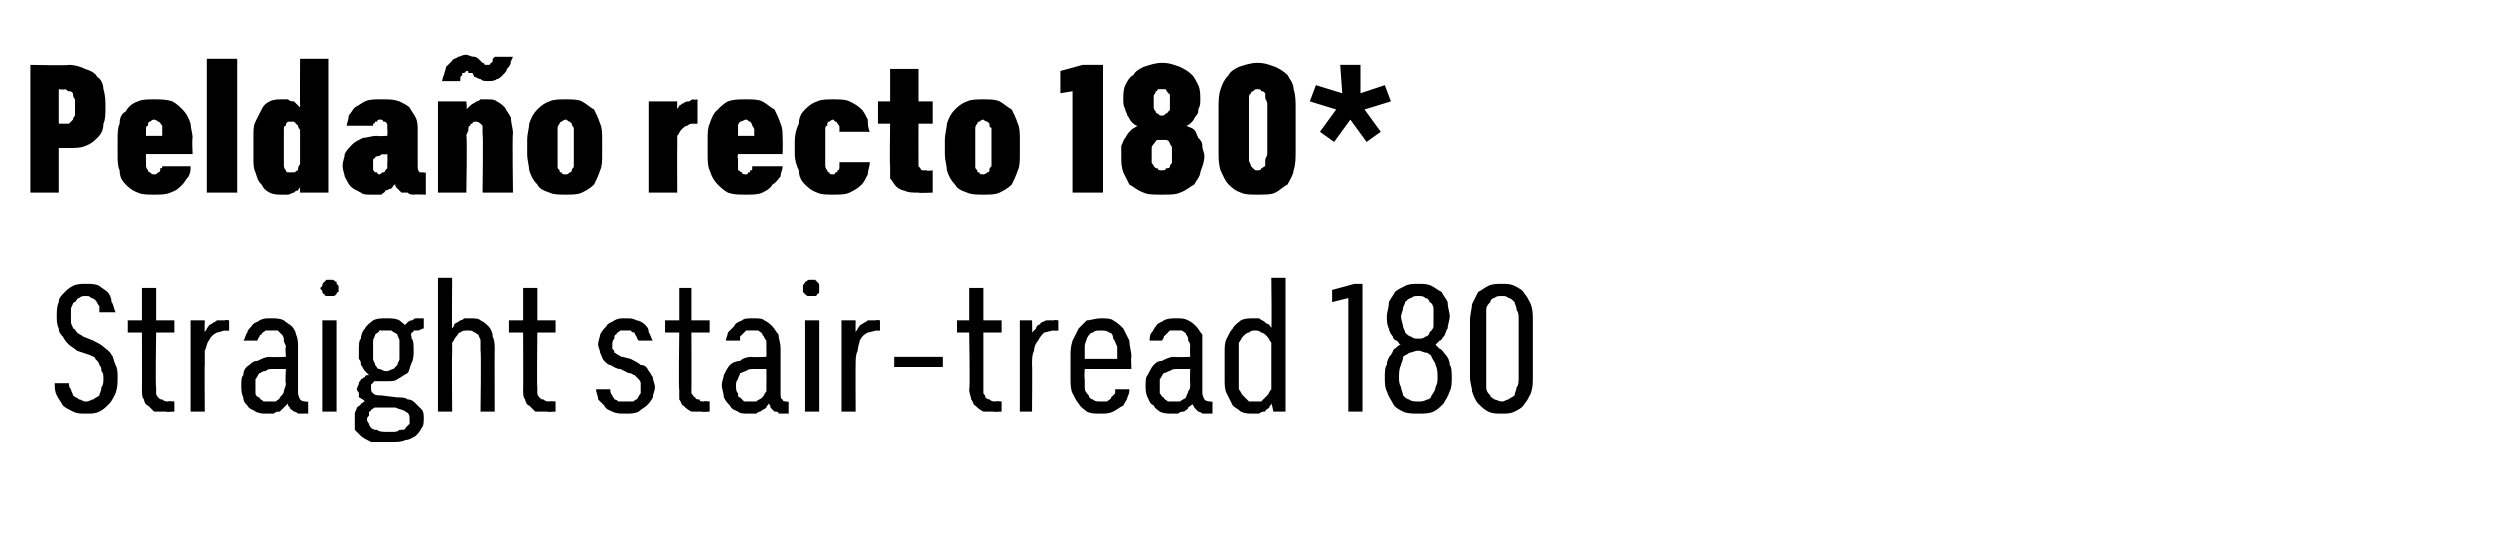
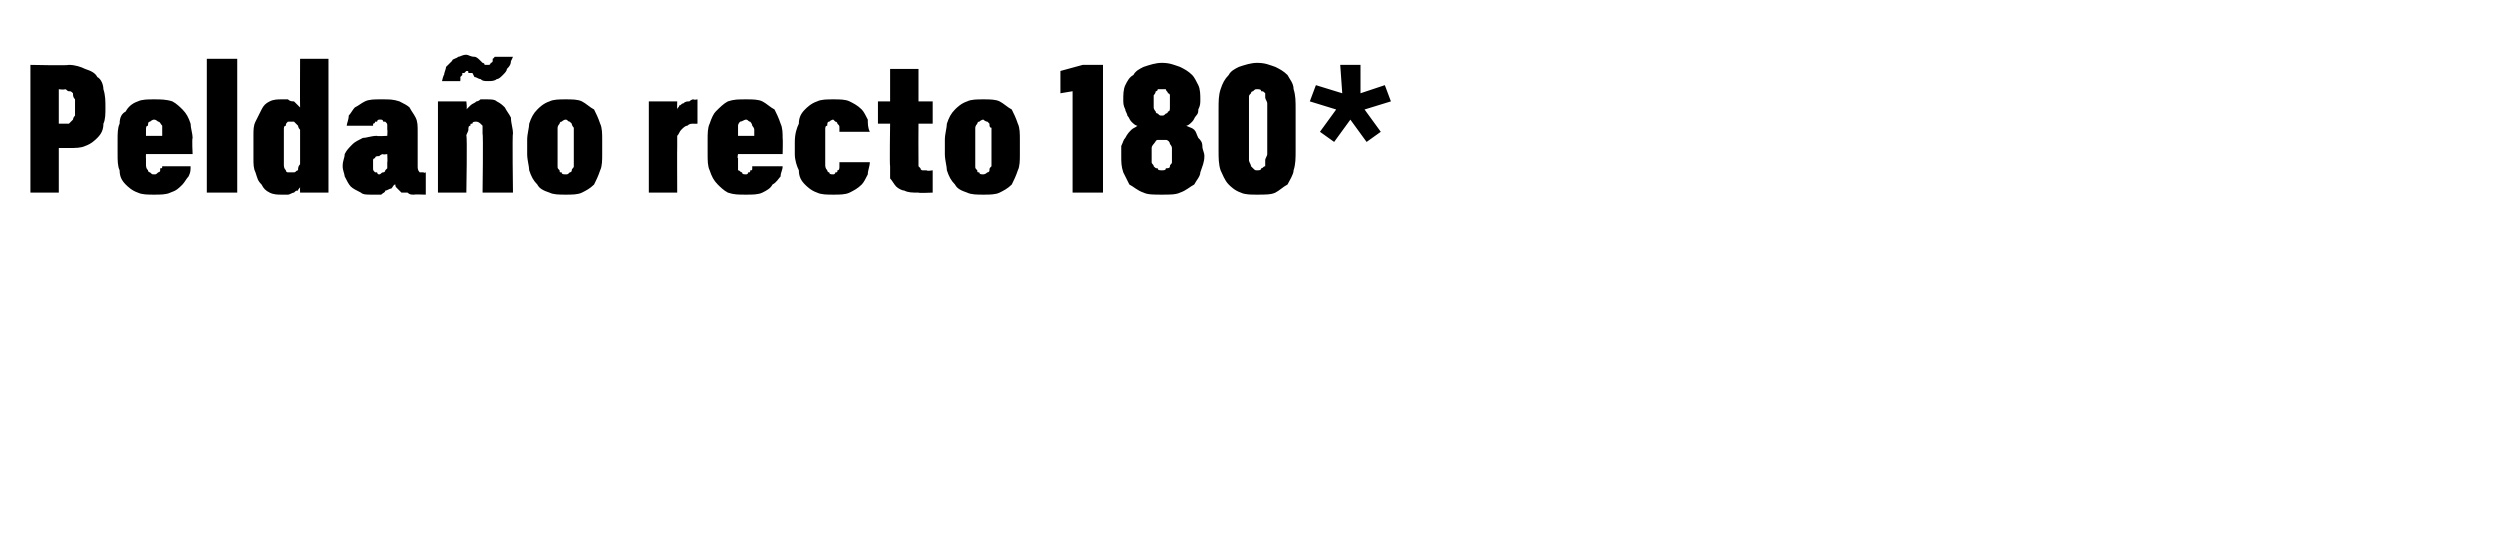
<svg xmlns="http://www.w3.org/2000/svg" version="1.1" width="123.3px" height="26.5px" viewBox="0 -2 123.3 26.5" style="top:-2px">
  <desc>Pelda o recto 180* Straight stair tread 180</desc>
  <defs />
  <g id="Polygon378039">
-     <path d="M 4.2 18.4 C 4.2 18.4 4.3 18.4 4.3 18.4 C 4.5 18.4 4.7 18.4 4.9 18.3 C 5.1 18.2 5.2 18.1 5.4 17.9 C 5.5 17.8 5.6 17.6 5.7 17.4 C 5.8 17.1 5.8 16.9 5.8 16.6 C 5.8 16.4 5.8 16.2 5.7 16 C 5.6 15.8 5.6 15.6 5.5 15.5 C 5.4 15.3 5.2 15.2 5.1 15.1 C 5 15 4.8 14.9 4.6 14.8 C 4.6 14.8 4.1 14.6 4.1 14.6 C 4 14.5 3.9 14.5 3.8 14.4 C 3.7 14.3 3.7 14.2 3.6 14.2 C 3.6 14.1 3.5 14 3.5 13.9 C 3.5 13.8 3.5 13.7 3.5 13.6 C 3.5 13.4 3.5 13.3 3.5 13.2 C 3.6 13 3.6 12.9 3.7 12.9 C 3.8 12.8 3.8 12.7 3.9 12.7 C 4 12.6 4.1 12.6 4.2 12.6 C 4.2 12.6 4.2 12.6 4.2 12.6 C 4.4 12.6 4.4 12.6 4.5 12.7 C 4.6 12.7 4.7 12.8 4.7 12.8 C 4.8 12.9 4.8 13 4.9 13.1 C 4.9 13.2 4.9 13.3 4.9 13.4 C 4.9 13.4 5.7 13.4 5.7 13.4 C 5.6 13.2 5.6 13 5.5 12.9 C 5.5 12.7 5.4 12.5 5.3 12.4 C 5.2 12.3 5 12.2 4.9 12.1 C 4.7 12 4.5 12 4.3 12 C 4.3 12 4.2 12 4.2 12 C 4 12 3.8 12 3.6 12.1 C 3.4 12.2 3.3 12.3 3.2 12.4 C 3 12.6 2.9 12.7 2.9 12.9 C 2.8 13.1 2.8 13.4 2.8 13.6 C 2.8 13.8 2.8 14 2.9 14.2 C 2.9 14.4 3 14.5 3.1 14.6 C 3.2 14.8 3.3 14.9 3.4 15 C 3.5 15.1 3.7 15.2 3.8 15.3 C 3.8 15.3 4.4 15.5 4.4 15.5 C 4.6 15.6 4.7 15.6 4.7 15.7 C 4.8 15.8 4.9 15.9 4.9 16 C 5 16.1 5 16.2 5 16.3 C 5.1 16.4 5.1 16.5 5.1 16.7 C 5.1 16.8 5.1 17 5 17.1 C 5 17.3 4.9 17.4 4.9 17.5 C 4.8 17.6 4.7 17.6 4.6 17.7 C 4.5 17.7 4.4 17.8 4.3 17.8 C 4.3 17.8 4.2 17.8 4.2 17.8 C 4.1 17.8 4 17.7 3.9 17.7 C 3.8 17.6 3.7 17.6 3.6 17.5 C 3.6 17.4 3.5 17.3 3.5 17.2 C 3.4 17.1 3.4 17 3.4 16.9 C 3.4 16.9 2.7 16.9 2.7 16.9 C 2.7 17.1 2.7 17.3 2.8 17.5 C 2.9 17.7 3 17.8 3.1 18 C 3.2 18.1 3.4 18.2 3.6 18.3 C 3.8 18.4 4 18.4 4.2 18.4 Z M 8.2 18.3 C 8.15 18.33 8.6 18.3 8.6 18.3 L 8.6 17.8 C 8.6 17.8 8.28 17.77 8.3 17.8 C 8.2 17.8 8.1 17.8 8 17.7 C 7.9 17.7 7.9 17.7 7.8 17.6 C 7.8 17.6 7.7 17.5 7.7 17.4 C 7.7 17.4 7.7 17.3 7.7 17.1 C 7.66 17.14 7.7 14.4 7.7 14.4 L 8.6 14.4 L 8.6 13.8 L 7.7 13.8 L 7.7 12.2 L 7 12.2 L 7 13.8 L 6.3 13.8 L 6.3 14.4 L 7 14.4 C 7 14.4 7.01 17.23 7 17.2 C 7 17.4 7 17.6 7.1 17.7 C 7.1 17.8 7.2 18 7.3 18 C 7.4 18.1 7.5 18.2 7.6 18.3 C 7.8 18.3 8 18.3 8.2 18.3 Z M 9.4 18.3 L 10.1 18.3 C 10.1 18.3 10.08 15.95 10.1 16 C 10.1 15.7 10.1 15.5 10.1 15.3 C 10.2 15.1 10.2 14.9 10.3 14.8 C 10.4 14.6 10.5 14.5 10.7 14.4 C 10.8 14.4 11 14.3 11.1 14.3 C 11.14 14.33 11.3 14.3 11.3 14.3 L 11.3 13.8 C 11.3 13.8 11.11 13.76 11.1 13.8 C 11 13.8 10.8 13.8 10.7 13.8 C 10.6 13.9 10.5 13.9 10.4 14 C 10.3 14 10.3 14.1 10.2 14.2 C 10.2 14.3 10.1 14.3 10.1 14.4 C 10.08 14.4 10.1 13.8 10.1 13.8 L 9.4 13.8 L 9.4 18.3 Z M 15.2 18.4 L 15.2 17.8 C 15.2 17.8 15.1 17.84 15.1 17.8 C 15 17.8 14.9 17.8 14.8 17.7 C 14.8 17.7 14.7 17.5 14.7 17.4 C 14.7 17.4 14.7 15.2 14.7 15.2 C 14.7 14.9 14.7 14.7 14.6 14.5 C 14.6 14.4 14.5 14.2 14.4 14.1 C 14.3 14 14.1 13.9 14 13.8 C 13.8 13.7 13.6 13.7 13.4 13.7 C 13.4 13.7 13.3 13.7 13.3 13.7 C 13.1 13.7 13 13.7 12.8 13.8 C 12.7 13.9 12.5 13.9 12.4 14.1 C 12.3 14.2 12.2 14.3 12.2 14.4 C 12.1 14.5 12.1 14.7 12 14.8 C 12 14.8 12.7 14.8 12.7 14.8 C 12.7 14.8 12.7 14.7 12.8 14.6 C 12.8 14.6 12.8 14.5 12.9 14.5 C 12.9 14.4 13 14.4 13.1 14.3 C 13.1 14.3 13.2 14.3 13.3 14.3 C 13.3 14.3 13.4 14.3 13.4 14.3 C 13.5 14.3 13.6 14.3 13.7 14.3 C 13.8 14.4 13.8 14.4 13.9 14.5 C 14 14.6 14 14.7 14 14.8 C 14 14.9 14.1 15 14.1 15.1 C 14.06 15.15 14.1 15.6 14.1 15.6 C 14.1 15.6 13.32 15.63 13.3 15.6 C 13.1 15.6 12.9 15.7 12.7 15.8 C 12.5 15.8 12.4 15.9 12.3 16 C 12.1 16.1 12 16.3 12 16.5 C 11.9 16.6 11.9 16.8 11.9 17 C 11.9 17.2 11.9 17.4 12 17.6 C 12 17.8 12.1 17.9 12.2 18 C 12.3 18.2 12.5 18.2 12.6 18.3 C 12.8 18.4 13 18.4 13.1 18.4 C 13.1 18.4 13.2 18.4 13.2 18.4 C 13.3 18.4 13.4 18.4 13.5 18.4 C 13.6 18.3 13.7 18.3 13.8 18.3 C 13.9 18.2 13.9 18.2 14 18.1 C 14.1 18 14.1 18 14.2 17.9 C 14.2 18 14.2 18 14.3 18.1 C 14.3 18.2 14.4 18.2 14.5 18.3 C 14.5 18.3 14.6 18.3 14.7 18.4 C 14.8 18.4 14.9 18.4 15 18.4 C 15 18.39 15.2 18.4 15.2 18.4 Z M 14.1 16.2 C 14.1 16.2 14.06 16.91 14.1 16.9 C 14.1 17.1 14 17.2 14 17.3 C 14 17.4 13.9 17.5 13.8 17.6 C 13.8 17.7 13.7 17.7 13.6 17.8 C 13.5 17.8 13.4 17.8 13.3 17.8 C 13.3 17.8 13.2 17.8 13.2 17.8 C 13.1 17.8 13 17.8 13 17.8 C 12.9 17.7 12.8 17.7 12.8 17.6 C 12.7 17.6 12.6 17.5 12.6 17.4 C 12.6 17.3 12.6 17.2 12.6 17 C 12.6 16.9 12.6 16.8 12.6 16.7 C 12.7 16.6 12.7 16.5 12.8 16.4 C 12.9 16.4 12.9 16.3 13.1 16.3 C 13.2 16.2 13.3 16.2 13.4 16.2 C 13.45 16.2 14.1 16.2 14.1 16.2 Z M 15.9 18.3 L 16.6 18.3 L 16.6 13.8 L 15.9 13.8 L 15.9 18.3 Z M 16.3 12.6 C 16.3 12.6 16.4 12.6 16.4 12.6 C 16.5 12.6 16.5 12.6 16.6 12.5 C 16.6 12.5 16.6 12.4 16.7 12.4 C 16.7 12.3 16.7 12.3 16.7 12.2 C 16.7 12.2 16.7 12.1 16.7 12.1 C 16.6 12 16.6 12 16.6 11.9 C 16.5 11.9 16.5 11.8 16.4 11.8 C 16.4 11.8 16.3 11.8 16.3 11.8 C 16.2 11.8 16.2 11.8 16.1 11.8 C 16.1 11.8 16 11.9 16 11.9 C 15.9 12 15.9 12 15.9 12.1 C 15.9 12.1 15.8 12.2 15.8 12.2 C 15.8 12.3 15.9 12.3 15.9 12.4 C 15.9 12.4 15.9 12.5 16 12.5 C 16 12.6 16.1 12.6 16.1 12.6 C 16.2 12.6 16.2 12.6 16.3 12.6 Z M 19.1 13.7 C 19.1 13.7 19 13.7 19 13.7 C 18.8 13.7 18.6 13.7 18.4 13.8 C 18.3 13.9 18.1 14 18 14.2 C 17.9 14.3 17.8 14.5 17.8 14.7 C 17.7 14.8 17.7 15 17.7 15.3 C 17.7 15.4 17.7 15.6 17.7 15.7 C 17.8 15.8 17.8 15.9 17.8 16 C 17.9 16.1 17.9 16.2 18 16.3 C 18.1 16.4 18.1 16.4 18.2 16.5 C 18.1 16.5 18 16.5 18 16.6 C 17.9 16.6 17.9 16.7 17.8 16.7 C 17.8 16.8 17.7 16.8 17.7 16.9 C 17.7 17 17.6 17.1 17.6 17.2 C 17.6 17.3 17.7 17.3 17.7 17.4 C 17.7 17.5 17.7 17.5 17.7 17.6 C 17.8 17.6 17.8 17.7 17.9 17.7 C 17.9 17.7 18 17.8 18 17.8 C 17.9 17.8 17.9 17.9 17.8 17.9 C 17.8 18 17.7 18 17.6 18.1 C 17.6 18.2 17.5 18.3 17.5 18.4 C 17.5 18.5 17.5 18.6 17.5 18.7 C 17.5 18.9 17.5 19 17.5 19.2 C 17.6 19.3 17.7 19.4 17.8 19.5 C 17.9 19.6 18.1 19.7 18.3 19.8 C 18.5 19.8 18.7 19.8 19 19.8 C 19 19.8 19.3 19.8 19.3 19.8 C 19.6 19.8 19.8 19.8 20 19.7 C 20.2 19.7 20.3 19.6 20.5 19.5 C 20.6 19.4 20.7 19.3 20.8 19.1 C 20.9 19 20.9 18.8 20.9 18.6 C 20.9 18.5 20.9 18.3 20.8 18.2 C 20.7 18.1 20.6 18 20.5 17.9 C 20.4 17.8 20.3 17.7 20.1 17.7 C 20 17.6 19.8 17.6 19.6 17.6 C 19.6 17.6 18.8 17.5 18.8 17.5 C 18.6 17.5 18.5 17.5 18.4 17.4 C 18.3 17.3 18.3 17.3 18.3 17.1 C 18.3 17.1 18.3 17 18.3 17 C 18.3 16.9 18.4 16.9 18.4 16.9 C 18.4 16.8 18.5 16.8 18.5 16.8 C 18.6 16.8 18.6 16.8 18.7 16.8 C 18.7 16.8 18.8 16.8 18.8 16.8 C 18.8 16.8 18.9 16.8 18.9 16.8 C 18.9 16.8 18.9 16.8 19 16.8 C 19 16.8 19 16.8 19.1 16.8 C 19.3 16.8 19.5 16.8 19.6 16.7 C 19.8 16.6 19.9 16.5 20.1 16.4 C 20.2 16.3 20.2 16.1 20.3 15.9 C 20.4 15.7 20.4 15.5 20.4 15.3 C 20.4 15 20.4 14.8 20.3 14.7 C 20.3 14.5 20.2 14.3 20.1 14.2 C 20 14 19.8 13.9 19.7 13.8 C 19.5 13.7 19.3 13.7 19.1 13.7 Z M 19.1 16.3 C 19.1 16.3 19 16.3 19 16.3 C 18.9 16.3 18.8 16.2 18.7 16.2 C 18.6 16.2 18.6 16.1 18.5 16 C 18.5 15.9 18.4 15.8 18.4 15.7 C 18.4 15.6 18.4 15.4 18.4 15.3 C 18.4 15.1 18.4 14.9 18.4 14.8 C 18.4 14.7 18.5 14.6 18.5 14.5 C 18.6 14.4 18.7 14.4 18.7 14.3 C 18.8 14.3 18.9 14.3 19 14.3 C 19 14.3 19.1 14.3 19.1 14.3 C 19.2 14.3 19.3 14.3 19.3 14.3 C 19.4 14.4 19.5 14.4 19.6 14.5 C 19.6 14.6 19.7 14.7 19.7 14.8 C 19.7 14.9 19.7 15.1 19.7 15.3 C 19.7 15.4 19.7 15.6 19.7 15.7 C 19.7 15.8 19.6 15.9 19.6 16 C 19.5 16.1 19.4 16.2 19.4 16.2 C 19.3 16.2 19.2 16.3 19.1 16.3 Z M 19.3 19.3 C 19.3 19.3 19.1 19.3 19.1 19.3 C 18.9 19.3 18.7 19.3 18.6 19.2 C 18.5 19.2 18.4 19.2 18.3 19.1 C 18.3 19.1 18.2 19 18.2 18.9 C 18.2 18.9 18.1 18.8 18.1 18.7 C 18.1 18.6 18.1 18.6 18.2 18.5 C 18.2 18.5 18.2 18.4 18.2 18.3 C 18.3 18.3 18.3 18.2 18.3 18.2 C 18.4 18.2 18.4 18.1 18.5 18.1 C 18.5 18.1 19.5 18.1 19.5 18.1 C 19.7 18.2 19.9 18.2 20 18.3 C 20.2 18.4 20.2 18.5 20.2 18.7 C 20.2 18.7 20.2 18.8 20.2 18.9 C 20.1 19 20.1 19 20 19.1 C 20 19.2 19.9 19.2 19.7 19.2 C 19.6 19.3 19.5 19.3 19.3 19.3 Z M 19.9 14.1 C 19.9 14.1 20.2 14.5 20.2 14.5 C 20.2 14.5 20.3 14.5 20.3 14.4 C 20.3 14.4 20.4 14.4 20.4 14.3 C 20.5 14.3 20.5 14.3 20.6 14.3 C 20.7 14.3 20.8 14.2 20.9 14.2 C 20.9 14.2 20.9 13.7 20.9 13.7 C 20.7 13.7 20.6 13.7 20.5 13.7 C 20.4 13.7 20.4 13.8 20.3 13.8 C 20.2 13.8 20.1 13.9 20.1 13.9 C 20 14 20 14 19.9 14.1 Z M 21.6 18.3 L 22.3 18.3 C 22.3 18.3 22.28 15.41 22.3 15.4 C 22.3 15.2 22.3 15.1 22.3 14.9 C 22.4 14.8 22.4 14.7 22.5 14.6 C 22.6 14.5 22.6 14.4 22.7 14.4 C 22.8 14.3 22.9 14.3 23.1 14.3 C 23.2 14.3 23.3 14.3 23.4 14.4 C 23.5 14.4 23.5 14.5 23.6 14.5 C 23.6 14.6 23.7 14.7 23.7 14.8 C 23.7 15 23.7 15.1 23.7 15.3 C 23.74 15.25 23.7 18.3 23.7 18.3 L 24.4 18.3 C 24.4 18.3 24.39 15.25 24.4 15.3 C 24.4 15 24.4 14.8 24.3 14.6 C 24.3 14.4 24.2 14.2 24.1 14.1 C 24 14 23.9 13.9 23.7 13.8 C 23.6 13.7 23.4 13.7 23.2 13.7 C 23.1 13.7 23 13.7 22.9 13.7 C 22.8 13.8 22.7 13.8 22.7 13.8 C 22.6 13.9 22.5 13.9 22.4 14 C 22.4 14.1 22.3 14.2 22.3 14.2 C 22.28 14.24 22.3 11.7 22.3 11.7 L 21.6 11.7 L 21.6 18.3 Z M 27 18.3 C 26.96 18.33 27.4 18.3 27.4 18.3 L 27.4 17.8 C 27.4 17.8 27.09 17.77 27.1 17.8 C 27 17.8 26.9 17.8 26.8 17.7 C 26.7 17.7 26.7 17.7 26.6 17.6 C 26.6 17.6 26.5 17.5 26.5 17.4 C 26.5 17.4 26.5 17.3 26.5 17.1 C 26.47 17.14 26.5 14.4 26.5 14.4 L 27.4 14.4 L 27.4 13.8 L 26.5 13.8 L 26.5 12.2 L 25.8 12.2 L 25.8 13.8 L 25.1 13.8 L 25.1 14.4 L 25.8 14.4 C 25.8 14.4 25.81 17.23 25.8 17.2 C 25.8 17.4 25.8 17.6 25.9 17.7 C 25.9 17.8 26 18 26.1 18 C 26.2 18.1 26.3 18.2 26.4 18.3 C 26.6 18.3 26.8 18.3 27 18.3 Z M 30.8 18.4 C 30.8 18.4 30.9 18.4 30.9 18.4 C 31.1 18.4 31.3 18.4 31.5 18.3 C 31.6 18.2 31.8 18.1 31.9 18 C 32 17.9 32.1 17.8 32.2 17.6 C 32.2 17.4 32.3 17.3 32.3 17.1 C 32.3 16.9 32.2 16.8 32.2 16.6 C 32.1 16.5 32.1 16.4 32 16.3 C 31.9 16.1 31.8 16 31.6 16 C 31.5 15.9 31.3 15.8 31.1 15.7 C 31.1 15.7 30.7 15.6 30.7 15.6 C 30.6 15.6 30.5 15.5 30.5 15.5 C 30.4 15.5 30.4 15.4 30.3 15.4 C 30.3 15.3 30.3 15.3 30.2 15.2 C 30.2 15.1 30.2 15.1 30.2 15 C 30.2 14.9 30.2 14.8 30.3 14.7 C 30.3 14.6 30.3 14.5 30.4 14.5 C 30.4 14.4 30.5 14.4 30.6 14.3 C 30.6 14.3 30.7 14.3 30.8 14.3 C 30.8 14.3 30.9 14.3 30.9 14.3 C 31 14.3 31.1 14.3 31.1 14.3 C 31.2 14.4 31.2 14.4 31.3 14.4 C 31.3 14.5 31.4 14.6 31.4 14.6 C 31.4 14.7 31.5 14.8 31.5 14.8 C 31.5 14.8 32.2 14.8 32.2 14.8 C 32.1 14.7 32.1 14.5 32 14.4 C 32 14.2 31.9 14.1 31.8 14 C 31.7 13.9 31.5 13.8 31.4 13.8 C 31.2 13.7 31.1 13.7 30.9 13.7 C 30.9 13.7 30.8 13.7 30.8 13.7 C 30.6 13.7 30.5 13.7 30.3 13.8 C 30.2 13.9 30 13.9 29.9 14.1 C 29.8 14.2 29.7 14.3 29.6 14.5 C 29.6 14.6 29.5 14.8 29.5 15 C 29.5 15.1 29.6 15.3 29.6 15.4 C 29.7 15.6 29.7 15.7 29.8 15.8 C 29.9 15.9 30 16 30.1 16 C 30.3 16.1 30.4 16.2 30.6 16.2 C 30.6 16.2 31 16.4 31 16.4 C 31.2 16.4 31.2 16.5 31.3 16.5 C 31.4 16.6 31.4 16.6 31.5 16.7 C 31.5 16.7 31.6 16.8 31.6 16.9 C 31.6 16.9 31.6 17 31.6 17.1 C 31.6 17.2 31.6 17.3 31.6 17.4 C 31.5 17.5 31.5 17.6 31.4 17.7 C 31.3 17.7 31.3 17.8 31.2 17.8 C 31.1 17.8 31 17.8 30.9 17.8 C 30.9 17.8 30.8 17.8 30.8 17.8 C 30.7 17.8 30.6 17.8 30.5 17.8 C 30.5 17.8 30.4 17.7 30.3 17.7 C 30.3 17.6 30.2 17.6 30.2 17.5 C 30.1 17.4 30.1 17.3 30.1 17.2 C 30.1 17.2 29.4 17.2 29.4 17.2 C 29.4 17.4 29.5 17.5 29.5 17.7 C 29.6 17.8 29.7 17.9 29.8 18 C 29.9 18.2 30 18.2 30.2 18.3 C 30.4 18.4 30.6 18.4 30.8 18.4 Z M 34.6 18.3 C 34.6 18.33 35 18.3 35 18.3 L 35 17.8 C 35 17.8 34.73 17.77 34.7 17.8 C 34.6 17.8 34.5 17.8 34.5 17.7 C 34.4 17.7 34.3 17.7 34.3 17.6 C 34.2 17.6 34.2 17.5 34.1 17.4 C 34.1 17.4 34.1 17.3 34.1 17.1 C 34.11 17.14 34.1 14.4 34.1 14.4 L 35 14.4 L 35 13.8 L 34.1 13.8 L 34.1 12.2 L 33.5 12.2 L 33.5 13.8 L 32.8 13.8 L 32.8 14.4 L 33.5 14.4 C 33.5 14.4 33.46 17.23 33.5 17.2 C 33.5 17.4 33.5 17.6 33.5 17.7 C 33.6 17.8 33.6 18 33.7 18 C 33.8 18.1 33.9 18.2 34.1 18.3 C 34.2 18.3 34.4 18.3 34.6 18.3 Z M 38.9 18.4 L 38.9 17.8 C 38.9 17.8 38.85 17.84 38.8 17.8 C 38.7 17.8 38.6 17.8 38.6 17.7 C 38.5 17.7 38.5 17.5 38.5 17.4 C 38.5 17.4 38.5 15.2 38.5 15.2 C 38.5 14.9 38.4 14.7 38.4 14.5 C 38.3 14.4 38.2 14.2 38.1 14.1 C 38 14 37.9 13.9 37.7 13.8 C 37.6 13.7 37.4 13.7 37.2 13.7 C 37.2 13.7 37.1 13.7 37.1 13.7 C 36.9 13.7 36.7 13.7 36.6 13.8 C 36.4 13.9 36.3 13.9 36.2 14.1 C 36.1 14.2 36 14.3 35.9 14.4 C 35.9 14.5 35.8 14.7 35.8 14.8 C 35.8 14.8 36.5 14.8 36.5 14.8 C 36.5 14.8 36.5 14.7 36.5 14.6 C 36.5 14.6 36.6 14.5 36.6 14.5 C 36.7 14.4 36.7 14.4 36.8 14.3 C 36.9 14.3 37 14.3 37.1 14.3 C 37.1 14.3 37.2 14.3 37.2 14.3 C 37.3 14.3 37.4 14.3 37.4 14.3 C 37.5 14.4 37.6 14.4 37.6 14.5 C 37.7 14.6 37.7 14.7 37.8 14.8 C 37.8 14.9 37.8 15 37.8 15.1 C 37.81 15.15 37.8 15.6 37.8 15.6 C 37.8 15.6 37.07 15.63 37.1 15.6 C 36.8 15.6 36.6 15.7 36.5 15.8 C 36.3 15.8 36.1 15.9 36 16 C 35.9 16.1 35.8 16.3 35.7 16.5 C 35.7 16.6 35.6 16.8 35.6 17 C 35.6 17.2 35.7 17.4 35.7 17.6 C 35.8 17.8 35.9 17.9 36 18 C 36.1 18.2 36.2 18.2 36.4 18.3 C 36.5 18.4 36.7 18.4 36.9 18.4 C 36.9 18.4 37 18.4 37 18.4 C 37.1 18.4 37.2 18.4 37.3 18.4 C 37.4 18.3 37.5 18.3 37.5 18.3 C 37.6 18.2 37.7 18.2 37.8 18.1 C 37.8 18 37.9 18 37.9 17.9 C 38 18 38 18 38 18.1 C 38.1 18.2 38.1 18.2 38.2 18.3 C 38.3 18.3 38.4 18.3 38.4 18.4 C 38.5 18.4 38.6 18.4 38.7 18.4 C 38.75 18.39 38.9 18.4 38.9 18.4 Z M 37.8 16.2 C 37.8 16.2 37.81 16.91 37.8 16.9 C 37.8 17.1 37.8 17.2 37.8 17.3 C 37.7 17.4 37.7 17.5 37.6 17.6 C 37.5 17.7 37.4 17.7 37.3 17.8 C 37.3 17.8 37.2 17.8 37 17.8 C 37 17.8 37 17.8 37 17.8 C 36.9 17.8 36.8 17.8 36.7 17.8 C 36.6 17.7 36.6 17.7 36.5 17.6 C 36.4 17.6 36.4 17.5 36.4 17.4 C 36.3 17.3 36.3 17.2 36.3 17 C 36.3 16.9 36.3 16.8 36.4 16.7 C 36.4 16.6 36.5 16.5 36.5 16.4 C 36.6 16.4 36.7 16.3 36.8 16.3 C 36.9 16.2 37 16.2 37.2 16.2 C 37.2 16.2 37.8 16.2 37.8 16.2 Z M 39.7 18.3 L 40.4 18.3 L 40.4 13.8 L 39.7 13.8 L 39.7 18.3 Z M 40 12.6 C 40.1 12.6 40.1 12.6 40.2 12.6 C 40.2 12.6 40.3 12.6 40.3 12.5 C 40.4 12.5 40.4 12.4 40.4 12.4 C 40.4 12.3 40.4 12.3 40.4 12.2 C 40.4 12.2 40.4 12.1 40.4 12.1 C 40.4 12 40.4 12 40.3 11.9 C 40.3 11.9 40.2 11.8 40.2 11.8 C 40.1 11.8 40.1 11.8 40 11.8 C 40 11.8 39.9 11.8 39.9 11.8 C 39.8 11.8 39.8 11.9 39.7 11.9 C 39.7 12 39.6 12 39.6 12.1 C 39.6 12.1 39.6 12.2 39.6 12.2 C 39.6 12.3 39.6 12.3 39.6 12.4 C 39.6 12.4 39.7 12.5 39.7 12.5 C 39.8 12.6 39.8 12.6 39.9 12.6 C 39.9 12.6 40 12.6 40 12.6 Z M 41.5 18.3 L 42.2 18.3 C 42.2 18.3 42.19 15.95 42.2 16 C 42.2 15.7 42.2 15.5 42.3 15.3 C 42.3 15.1 42.4 14.9 42.4 14.8 C 42.5 14.6 42.6 14.5 42.8 14.4 C 42.9 14.4 43.1 14.3 43.3 14.3 C 43.25 14.33 43.4 14.3 43.4 14.3 L 43.4 13.8 C 43.4 13.8 43.22 13.76 43.2 13.8 C 43.1 13.8 42.9 13.8 42.8 13.8 C 42.7 13.9 42.6 13.9 42.5 14 C 42.4 14 42.4 14.1 42.3 14.2 C 42.3 14.3 42.2 14.3 42.2 14.4 C 42.19 14.4 42.2 13.8 42.2 13.8 L 41.5 13.8 L 41.5 18.3 Z M 44.1 16.1 L 46.5 16.1 L 46.5 15.6 L 44.1 15.6 L 44.1 16.1 Z M 49 18.3 C 48.99 18.33 49.4 18.3 49.4 18.3 L 49.4 17.8 C 49.4 17.8 49.13 17.77 49.1 17.8 C 49 17.8 48.9 17.8 48.8 17.7 C 48.8 17.7 48.7 17.7 48.6 17.6 C 48.6 17.6 48.6 17.5 48.5 17.4 C 48.5 17.4 48.5 17.3 48.5 17.1 C 48.5 17.14 48.5 14.4 48.5 14.4 L 49.4 14.4 L 49.4 13.8 L 48.5 13.8 L 48.5 12.2 L 47.8 12.2 L 47.8 13.8 L 47.2 13.8 L 47.2 14.4 L 47.8 14.4 C 47.8 14.4 47.85 17.23 47.8 17.2 C 47.8 17.4 47.9 17.6 47.9 17.7 C 48 17.8 48 18 48.1 18 C 48.2 18.1 48.3 18.2 48.5 18.3 C 48.6 18.3 48.8 18.3 49 18.3 Z M 50.3 18.3 L 50.9 18.3 C 50.9 18.3 50.92 15.95 50.9 16 C 50.9 15.7 50.9 15.5 51 15.3 C 51 15.1 51.1 14.9 51.2 14.8 C 51.3 14.6 51.4 14.5 51.5 14.4 C 51.6 14.4 51.8 14.3 52 14.3 C 51.98 14.33 52.2 14.3 52.2 14.3 L 52.2 13.8 C 52.2 13.8 51.96 13.76 52 13.8 C 51.8 13.8 51.7 13.8 51.6 13.8 C 51.4 13.9 51.3 13.9 51.3 14 C 51.2 14 51.1 14.1 51.1 14.2 C 51 14.3 51 14.3 50.9 14.4 C 50.92 14.4 50.9 13.8 50.9 13.8 L 50.3 13.8 L 50.3 18.3 Z M 54.3 18.4 C 54.5 18.4 54.7 18.4 54.9 18.3 C 55.1 18.2 55.2 18.1 55.4 18 C 55.5 17.8 55.6 17.7 55.6 17.6 C 55.7 17.4 55.7 17.3 55.7 17.2 C 55.7 17.2 55 17.2 55 17.2 C 55 17.3 55 17.3 55 17.4 C 54.9 17.5 54.9 17.5 54.8 17.6 C 54.8 17.7 54.7 17.7 54.6 17.8 C 54.5 17.8 54.4 17.8 54.3 17.8 C 54.1 17.8 54 17.8 53.9 17.7 C 53.8 17.7 53.7 17.6 53.7 17.5 C 53.6 17.4 53.5 17.3 53.5 17.1 C 53.5 17 53.5 16.8 53.5 16.7 C 53.47 16.66 53.5 16.2 53.5 16.2 L 55.8 16.2 C 55.8 16.2 55.77 15.6 55.8 15.6 C 55.8 15.3 55.7 15.1 55.7 14.8 C 55.6 14.6 55.5 14.4 55.4 14.2 C 55.3 14.1 55.1 13.9 54.9 13.8 C 54.8 13.7 54.5 13.7 54.3 13.7 C 54 13.7 53.8 13.8 53.6 13.8 C 53.5 13.9 53.3 14.1 53.2 14.2 C 53.1 14.4 53 14.6 52.9 14.8 C 52.8 15.1 52.8 15.3 52.8 15.6 C 52.8 15.6 52.8 16.7 52.8 16.7 C 52.8 16.9 52.8 17.2 52.9 17.4 C 53 17.6 53.1 17.8 53.2 17.9 C 53.3 18.1 53.5 18.2 53.6 18.3 C 53.8 18.4 54 18.4 54.3 18.4 Z M 55.1 15.7 C 55.1 15.7 53.5 15.7 53.5 15.7 C 53.5 15.4 53.5 15.3 53.5 15.1 C 53.5 14.9 53.6 14.8 53.6 14.7 C 53.7 14.5 53.8 14.4 53.9 14.4 C 54 14.3 54.1 14.3 54.3 14.3 C 54.4 14.3 54.6 14.3 54.7 14.4 C 54.8 14.4 54.9 14.5 54.9 14.7 C 55 14.8 55 14.9 55.1 15.1 C 55.1 15.3 55.1 15.4 55.1 15.7 Z M 59.8 18.4 L 59.8 17.8 C 59.8 17.8 59.72 17.84 59.7 17.8 C 59.6 17.8 59.5 17.8 59.4 17.7 C 59.4 17.7 59.3 17.5 59.3 17.4 C 59.3 17.4 59.3 15.2 59.3 15.2 C 59.3 14.9 59.3 14.7 59.3 14.5 C 59.2 14.4 59.1 14.2 59 14.1 C 58.9 14 58.8 13.9 58.6 13.8 C 58.4 13.7 58.3 13.7 58 13.7 C 58 13.7 58 13.7 58 13.7 C 57.8 13.7 57.6 13.7 57.4 13.8 C 57.3 13.9 57.1 13.9 57 14.1 C 56.9 14.2 56.9 14.3 56.8 14.4 C 56.7 14.5 56.7 14.7 56.7 14.8 C 56.7 14.8 57.3 14.8 57.3 14.8 C 57.3 14.8 57.4 14.7 57.4 14.6 C 57.4 14.6 57.5 14.5 57.5 14.5 C 57.6 14.4 57.6 14.4 57.7 14.3 C 57.8 14.3 57.9 14.3 58 14.3 C 58 14.3 58 14.3 58 14.3 C 58.1 14.3 58.2 14.3 58.3 14.3 C 58.4 14.4 58.5 14.4 58.5 14.5 C 58.6 14.6 58.6 14.7 58.6 14.8 C 58.7 14.9 58.7 15 58.7 15.1 C 58.68 15.15 58.7 15.6 58.7 15.6 C 58.7 15.6 57.94 15.63 57.9 15.6 C 57.7 15.6 57.5 15.7 57.3 15.8 C 57.1 15.8 57 15.9 56.9 16 C 56.8 16.1 56.7 16.3 56.6 16.5 C 56.5 16.6 56.5 16.8 56.5 17 C 56.5 17.2 56.5 17.4 56.6 17.6 C 56.7 17.8 56.7 17.9 56.9 18 C 57 18.2 57.1 18.2 57.2 18.3 C 57.4 18.4 57.6 18.4 57.8 18.4 C 57.8 18.4 57.8 18.4 57.8 18.4 C 57.9 18.4 58 18.4 58.1 18.4 C 58.2 18.3 58.3 18.3 58.4 18.3 C 58.5 18.2 58.6 18.2 58.6 18.1 C 58.7 18 58.8 18 58.8 17.9 C 58.8 18 58.9 18 58.9 18.1 C 59 18.2 59 18.2 59.1 18.3 C 59.1 18.3 59.2 18.3 59.3 18.4 C 59.4 18.4 59.5 18.4 59.6 18.4 C 59.62 18.39 59.8 18.4 59.8 18.4 Z M 58.7 16.2 C 58.7 16.2 58.68 16.91 58.7 16.9 C 58.7 17.1 58.7 17.2 58.6 17.3 C 58.6 17.4 58.5 17.5 58.5 17.6 C 58.4 17.7 58.3 17.7 58.2 17.8 C 58.1 17.8 58 17.8 57.9 17.8 C 57.9 17.8 57.9 17.8 57.9 17.8 C 57.8 17.8 57.7 17.8 57.6 17.8 C 57.5 17.7 57.4 17.7 57.4 17.6 C 57.3 17.6 57.3 17.5 57.2 17.4 C 57.2 17.3 57.2 17.2 57.2 17 C 57.2 16.9 57.2 16.8 57.2 16.7 C 57.3 16.6 57.3 16.5 57.4 16.4 C 57.5 16.4 57.6 16.3 57.7 16.3 C 57.8 16.2 57.9 16.2 58.1 16.2 C 58.07 16.2 58.7 16.2 58.7 16.2 Z M 61.8 18.4 C 61.9 18.4 62 18.4 62.1 18.4 C 62.2 18.3 62.3 18.3 62.4 18.3 C 62.4 18.2 62.5 18.2 62.6 18.1 C 62.6 18 62.7 18 62.7 17.9 C 62.73 17.91 62.8 18.3 62.8 18.3 L 63.4 18.3 L 63.4 11.7 L 62.7 11.7 C 62.7 11.7 62.73 14.21 62.7 14.2 C 62.7 14.1 62.6 14.1 62.6 14 C 62.5 14 62.4 13.9 62.4 13.9 C 62.3 13.8 62.2 13.8 62.1 13.7 C 62 13.7 61.9 13.7 61.8 13.7 C 61.6 13.7 61.4 13.7 61.2 13.8 C 61.1 13.9 60.9 14 60.8 14.2 C 60.7 14.3 60.6 14.5 60.5 14.7 C 60.4 14.9 60.4 15.1 60.4 15.4 C 60.4 15.4 60.4 16.7 60.4 16.7 C 60.4 17 60.4 17.2 60.5 17.4 C 60.6 17.6 60.7 17.8 60.8 18 C 60.9 18.1 61.1 18.2 61.2 18.3 C 61.4 18.4 61.6 18.4 61.8 18.4 Z M 61.9 17.8 C 61.8 17.8 61.7 17.8 61.6 17.8 C 61.5 17.7 61.4 17.6 61.3 17.5 C 61.2 17.4 61.2 17.3 61.1 17.2 C 61.1 17 61.1 16.9 61.1 16.7 C 61.1 16.7 61.1 15.5 61.1 15.5 C 61.1 15.3 61.1 15.1 61.1 14.9 C 61.2 14.8 61.2 14.7 61.3 14.6 C 61.4 14.5 61.5 14.4 61.6 14.4 C 61.7 14.3 61.8 14.3 61.9 14.3 C 62 14.3 62.1 14.3 62.2 14.4 C 62.3 14.4 62.4 14.5 62.5 14.6 C 62.6 14.7 62.6 14.8 62.7 14.9 C 62.7 15.1 62.7 15.3 62.7 15.4 C 62.7 15.4 62.7 16.7 62.7 16.7 C 62.7 16.9 62.7 17 62.7 17.2 C 62.6 17.3 62.6 17.4 62.5 17.5 C 62.4 17.6 62.3 17.7 62.2 17.8 C 62.1 17.8 62 17.8 61.9 17.8 Z M 66.5 18.3 L 67.2 18.3 L 67.2 12 L 66.8 12 L 65.7 12.3 L 65.7 12.9 L 66.5 12.7 L 66.5 18.3 Z M 69.9 18.4 C 69.9 18.4 70 18.4 70 18.4 C 70.2 18.4 70.5 18.4 70.7 18.3 C 70.9 18.2 71 18.1 71.2 17.9 C 71.3 17.7 71.4 17.6 71.5 17.3 C 71.6 17.1 71.6 16.9 71.6 16.6 C 71.6 16.4 71.6 16.1 71.5 16 C 71.5 15.8 71.4 15.6 71.3 15.5 C 71.2 15.4 71.1 15.2 71 15.2 C 70.9 15.1 70.8 15 70.8 15 C 70.8 15 70.9 14.9 71 14.8 C 71.1 14.8 71.1 14.7 71.2 14.6 C 71.3 14.5 71.3 14.3 71.4 14.2 C 71.4 14 71.5 13.8 71.5 13.6 C 71.5 13.4 71.4 13.2 71.4 12.9 C 71.3 12.7 71.2 12.6 71.1 12.4 C 70.9 12.3 70.8 12.2 70.6 12.1 C 70.4 12 70.2 12 70 12 C 70 12 69.9 12 69.9 12 C 69.7 12 69.5 12 69.3 12.1 C 69.1 12.2 68.9 12.3 68.8 12.4 C 68.7 12.6 68.6 12.7 68.5 12.9 C 68.5 13.2 68.4 13.4 68.4 13.6 C 68.4 13.8 68.4 14 68.5 14.2 C 68.5 14.3 68.6 14.5 68.7 14.6 C 68.7 14.7 68.8 14.8 68.9 14.8 C 69 14.9 69 15 69.1 15 C 69 15 68.9 15.1 68.8 15.2 C 68.7 15.2 68.7 15.4 68.6 15.5 C 68.5 15.6 68.4 15.8 68.4 16 C 68.3 16.1 68.3 16.4 68.3 16.6 C 68.3 16.9 68.3 17.1 68.4 17.3 C 68.5 17.6 68.6 17.7 68.7 17.9 C 68.8 18.1 69 18.2 69.2 18.3 C 69.4 18.4 69.7 18.4 69.9 18.4 Z M 70 17.8 C 70 17.8 69.9 17.8 69.9 17.8 C 69.8 17.8 69.6 17.8 69.5 17.7 C 69.4 17.7 69.3 17.6 69.2 17.5 C 69.2 17.4 69.1 17.2 69.1 17.1 C 69 16.9 69 16.8 69 16.6 C 69 16.4 69 16.2 69.1 16 C 69.1 15.9 69.2 15.8 69.2 15.6 C 69.3 15.5 69.4 15.5 69.5 15.4 C 69.6 15.4 69.8 15.3 69.9 15.3 C 69.9 15.3 70 15.3 70 15.3 C 70.1 15.3 70.2 15.4 70.4 15.4 C 70.5 15.5 70.6 15.5 70.6 15.6 C 70.7 15.8 70.8 15.9 70.8 16 C 70.9 16.2 70.9 16.4 70.9 16.6 C 70.9 16.8 70.9 16.9 70.8 17.1 C 70.8 17.2 70.7 17.4 70.6 17.5 C 70.6 17.6 70.5 17.7 70.4 17.7 C 70.2 17.8 70.1 17.8 70 17.8 Z M 70 14.7 C 70 14.7 69.9 14.7 69.9 14.7 C 69.8 14.7 69.7 14.7 69.6 14.6 C 69.5 14.6 69.4 14.5 69.3 14.4 C 69.3 14.3 69.2 14.2 69.2 14.1 C 69.2 14 69.1 13.8 69.1 13.6 C 69.1 13.5 69.2 13.3 69.2 13.2 C 69.2 13.1 69.3 13 69.3 12.9 C 69.4 12.8 69.5 12.7 69.6 12.7 C 69.7 12.6 69.8 12.6 69.9 12.6 C 69.9 12.6 70 12.6 70 12.6 C 70.1 12.6 70.2 12.6 70.3 12.7 C 70.4 12.7 70.5 12.8 70.5 12.9 C 70.6 12.9 70.7 13.1 70.7 13.2 C 70.7 13.3 70.7 13.5 70.7 13.6 C 70.7 13.8 70.7 14 70.7 14.1 C 70.7 14.2 70.6 14.3 70.5 14.4 C 70.5 14.5 70.4 14.6 70.3 14.6 C 70.2 14.7 70.1 14.7 70 14.7 Z M 74.1 18.4 C 74.3 18.4 74.5 18.4 74.7 18.3 C 74.9 18.2 75.1 18.1 75.2 17.9 C 75.3 17.8 75.4 17.6 75.5 17.4 C 75.6 17.1 75.6 16.9 75.6 16.6 C 75.6 16.6 75.6 13.8 75.6 13.8 C 75.6 13.5 75.6 13.3 75.5 13 C 75.4 12.8 75.3 12.6 75.2 12.5 C 75.1 12.3 74.9 12.2 74.7 12.1 C 74.5 12 74.3 12 74.1 12 C 73.8 12 73.6 12 73.4 12.1 C 73.2 12.2 73.1 12.3 72.9 12.4 C 72.8 12.6 72.7 12.8 72.6 13 C 72.6 13.2 72.5 13.5 72.5 13.8 C 72.5 13.8 72.5 16.6 72.5 16.6 C 72.5 16.9 72.6 17.1 72.6 17.3 C 72.7 17.6 72.8 17.8 72.9 17.9 C 73.1 18.1 73.2 18.2 73.4 18.3 C 73.6 18.4 73.8 18.4 74.1 18.4 Z M 74.1 17.8 C 73.9 17.8 73.8 17.7 73.7 17.7 C 73.6 17.6 73.5 17.6 73.5 17.5 C 73.4 17.4 73.3 17.3 73.3 17.1 C 73.3 17 73.3 16.8 73.3 16.6 C 73.3 16.6 73.3 13.7 73.3 13.7 C 73.3 13.6 73.3 13.4 73.3 13.3 C 73.3 13.1 73.4 13 73.5 12.9 C 73.5 12.8 73.6 12.7 73.7 12.7 C 73.8 12.6 73.9 12.6 74.1 12.6 C 74.2 12.6 74.3 12.6 74.4 12.7 C 74.5 12.7 74.6 12.8 74.7 12.9 C 74.7 13 74.8 13.1 74.8 13.3 C 74.9 13.4 74.9 13.6 74.9 13.7 C 74.9 13.7 74.9 16.6 74.9 16.6 C 74.9 16.8 74.9 17 74.8 17.1 C 74.8 17.2 74.7 17.4 74.7 17.5 C 74.6 17.6 74.5 17.6 74.4 17.7 C 74.3 17.7 74.2 17.8 74.1 17.8 Z " stroke="none" fill="#000" />
-   </g>
+     </g>
  <g id="Polygon378038">
    <path d="M 1.5 7.5 L 2.9 7.5 L 2.9 5.3 C 2.9 5.3 3.36 5.3 3.4 5.3 C 3.7 5.3 4 5.3 4.2 5.2 C 4.5 5.1 4.7 4.9 4.8 4.8 C 5 4.6 5.1 4.4 5.1 4.1 C 5.2 3.9 5.2 3.6 5.2 3.3 C 5.2 3 5.2 2.7 5.1 2.4 C 5.1 2.2 5 1.9 4.8 1.8 C 4.7 1.6 4.5 1.5 4.2 1.4 C 4 1.3 3.7 1.2 3.4 1.2 C 3.36 1.24 1.5 1.2 1.5 1.2 L 1.5 7.5 Z M 2.9 4.1 L 2.9 2.4 C 2.9 2.4 3.18 2.44 3.2 2.4 C 3.3 2.4 3.3 2.5 3.4 2.5 C 3.5 2.5 3.5 2.5 3.6 2.6 C 3.6 2.7 3.6 2.8 3.7 2.9 C 3.7 3 3.7 3.1 3.7 3.3 C 3.7 3.4 3.7 3.6 3.7 3.7 C 3.6 3.8 3.6 3.9 3.6 3.9 C 3.5 4 3.5 4 3.4 4.1 C 3.3 4.1 3.3 4.1 3.2 4.1 C 3.18 4.1 2.9 4.1 2.9 4.1 Z M 7.6 7.6 C 7.9 7.6 8.2 7.6 8.4 7.5 C 8.7 7.4 8.8 7.3 9 7.1 C 9.1 7 9.2 6.8 9.3 6.7 C 9.4 6.5 9.4 6.4 9.4 6.2 C 9.4 6.2 8 6.2 8 6.2 C 8 6.3 8 6.3 7.9 6.3 C 7.9 6.4 7.9 6.4 7.9 6.4 C 7.9 6.5 7.8 6.5 7.8 6.5 C 7.7 6.6 7.7 6.6 7.6 6.6 C 7.5 6.6 7.5 6.6 7.4 6.5 C 7.3 6.5 7.3 6.4 7.3 6.4 C 7.2 6.3 7.2 6.2 7.2 6.1 C 7.2 6 7.2 5.9 7.2 5.8 C 7.19 5.81 7.2 5.6 7.2 5.6 L 9.5 5.6 C 9.5 5.6 9.46 4.84 9.5 4.8 C 9.5 4.6 9.4 4.3 9.4 4.1 C 9.3 3.8 9.2 3.6 9 3.4 C 8.9 3.3 8.7 3.1 8.5 3 C 8.2 2.9 7.9 2.9 7.6 2.9 C 7.3 2.9 7 2.9 6.8 3 C 6.5 3.1 6.3 3.3 6.2 3.5 C 6 3.6 5.9 3.8 5.9 4.1 C 5.8 4.3 5.8 4.6 5.8 4.9 C 5.8 4.9 5.8 5.6 5.8 5.6 C 5.8 5.9 5.8 6.2 5.9 6.4 C 5.9 6.7 6 6.9 6.2 7.1 C 6.3 7.2 6.5 7.4 6.8 7.5 C 7 7.6 7.3 7.6 7.6 7.6 Z M 8 4.7 C 8 4.7 7.2 4.7 7.2 4.7 C 7.2 4.6 7.2 4.5 7.2 4.4 C 7.2 4.3 7.2 4.2 7.3 4.2 C 7.3 4.1 7.3 4 7.4 4 C 7.4 4 7.5 3.9 7.6 3.9 C 7.7 3.9 7.8 4 7.8 4 C 7.9 4 7.9 4.1 8 4.2 C 8 4.2 8 4.3 8 4.4 C 8 4.5 8 4.6 8 4.7 Z M 10.2 7.5 L 11.7 7.5 L 11.7 0.9 L 10.2 0.9 L 10.2 7.5 Z M 13.9 7.6 C 14.1 7.6 14.2 7.6 14.2 7.6 C 14.3 7.6 14.4 7.5 14.5 7.5 C 14.6 7.4 14.6 7.4 14.7 7.4 C 14.7 7.3 14.8 7.3 14.8 7.2 C 14.79 7.23 14.8 7.5 14.8 7.5 L 16.2 7.5 L 16.2 0.9 L 14.8 0.9 C 14.8 0.9 14.79 3.28 14.8 3.3 C 14.7 3.2 14.7 3.2 14.7 3.2 C 14.6 3.1 14.6 3.1 14.5 3 C 14.4 3 14.3 3 14.2 2.9 C 14.2 2.9 14 2.9 13.9 2.9 C 13.7 2.9 13.5 2.9 13.3 3 C 13.1 3.1 13 3.2 12.9 3.4 C 12.8 3.6 12.7 3.8 12.6 4 C 12.5 4.2 12.5 4.4 12.5 4.7 C 12.5 4.7 12.5 5.8 12.5 5.8 C 12.5 6.1 12.5 6.3 12.6 6.5 C 12.7 6.8 12.7 6.9 12.9 7.1 C 13 7.3 13.1 7.4 13.3 7.5 C 13.5 7.6 13.7 7.6 13.9 7.6 Z M 14.4 6.5 C 14.3 6.5 14.2 6.5 14.2 6.5 C 14.1 6.5 14.1 6.4 14.1 6.4 C 14 6.3 14 6.2 14 6.1 C 14 6.1 14 6 14 5.8 C 14 5.8 14 4.7 14 4.7 C 14 4.6 14 4.5 14 4.4 C 14 4.3 14 4.2 14.1 4.2 C 14.1 4.1 14.1 4.1 14.2 4 C 14.3 4 14.3 4 14.4 4 C 14.4 4 14.5 4 14.5 4 C 14.6 4.1 14.6 4.1 14.7 4.2 C 14.7 4.2 14.7 4.3 14.8 4.4 C 14.8 4.5 14.8 4.6 14.8 4.7 C 14.8 4.7 14.8 5.8 14.8 5.8 C 14.8 6 14.8 6.1 14.8 6.1 C 14.7 6.2 14.7 6.3 14.7 6.4 C 14.6 6.4 14.6 6.5 14.5 6.5 C 14.5 6.5 14.4 6.5 14.4 6.5 Z M 21 7.6 L 21 6.5 C 21 6.5 20.88 6.55 20.9 6.5 C 20.8 6.5 20.7 6.5 20.7 6.5 C 20.6 6.4 20.6 6.3 20.6 6.2 C 20.6 6.2 20.6 4.5 20.6 4.5 C 20.6 4.2 20.6 4 20.5 3.8 C 20.4 3.6 20.3 3.5 20.2 3.3 C 20.1 3.2 19.9 3.1 19.7 3 C 19.4 2.9 19.2 2.9 18.9 2.9 C 18.9 2.9 18.7 2.9 18.7 2.9 C 18.5 2.9 18.2 2.9 18 3 C 17.8 3.1 17.7 3.2 17.5 3.3 C 17.4 3.4 17.3 3.6 17.2 3.7 C 17.2 3.9 17.1 4.1 17.1 4.2 C 17.1 4.2 18.4 4.2 18.4 4.2 C 18.4 4.2 18.4 4.2 18.4 4.1 C 18.4 4.1 18.5 4.1 18.5 4 C 18.5 4 18.5 4 18.6 4 C 18.6 3.9 18.7 3.9 18.7 3.9 C 18.7 3.9 18.8 3.9 18.8 3.9 C 18.8 3.9 18.9 3.9 18.9 4 C 19 4 19 4 19 4 C 19.1 4.1 19.1 4.1 19.1 4.2 C 19.1 4.2 19.1 4.3 19.1 4.4 C 19.12 4.39 19.1 4.7 19.1 4.7 C 19.1 4.7 18.57 4.73 18.6 4.7 C 18.3 4.7 18.1 4.8 17.9 4.8 C 17.7 4.9 17.5 5 17.4 5.1 C 17.2 5.3 17.1 5.4 17 5.6 C 17 5.8 16.9 5.9 16.9 6.2 C 16.9 6.4 17 6.6 17 6.7 C 17.1 6.9 17.2 7.1 17.3 7.2 C 17.4 7.3 17.6 7.4 17.8 7.5 C 17.9 7.6 18.1 7.6 18.3 7.6 C 18.3 7.6 18.4 7.6 18.4 7.6 C 18.5 7.6 18.6 7.6 18.8 7.6 C 18.9 7.5 19 7.5 19 7.4 C 19.1 7.4 19.2 7.3 19.3 7.3 C 19.4 7.2 19.4 7.1 19.5 7.1 C 19.5 7.2 19.5 7.2 19.6 7.3 C 19.7 7.4 19.7 7.4 19.8 7.5 C 19.9 7.5 20 7.5 20.1 7.5 C 20.2 7.6 20.3 7.6 20.4 7.6 C 20.41 7.58 21 7.6 21 7.6 Z M 19.1 5.6 C 19.1 5.6 19.12 6.02 19.1 6 C 19.1 6.1 19.1 6.2 19.1 6.3 C 19.1 6.3 19 6.4 19 6.4 C 19 6.5 18.9 6.5 18.9 6.5 C 18.8 6.5 18.8 6.6 18.7 6.6 C 18.7 6.6 18.7 6.6 18.7 6.6 C 18.6 6.6 18.6 6.5 18.6 6.5 C 18.5 6.5 18.5 6.5 18.5 6.5 C 18.4 6.4 18.4 6.4 18.4 6.3 C 18.4 6.3 18.4 6.2 18.4 6.1 C 18.4 6 18.4 6 18.4 5.9 C 18.4 5.8 18.5 5.8 18.5 5.8 C 18.5 5.7 18.6 5.7 18.7 5.7 C 18.7 5.7 18.8 5.6 18.9 5.6 C 18.85 5.64 19.1 5.6 19.1 5.6 Z M 21.6 7.5 L 23 7.5 C 23 7.5 23.05 4.68 23 4.7 C 23 4.6 23.1 4.5 23.1 4.4 C 23.1 4.3 23.1 4.2 23.2 4.2 C 23.2 4.1 23.2 4.1 23.3 4.1 C 23.3 4 23.4 4 23.5 4 C 23.5 4 23.6 4 23.7 4.1 C 23.7 4.1 23.7 4.1 23.8 4.2 C 23.8 4.2 23.8 4.3 23.8 4.4 C 23.8 4.4 23.8 4.5 23.8 4.6 C 23.84 4.6 23.8 7.5 23.8 7.5 L 25.3 7.5 C 25.3 7.5 25.26 4.55 25.3 4.6 C 25.3 4.3 25.2 4.1 25.2 3.8 C 25.1 3.6 25 3.5 24.9 3.3 C 24.8 3.2 24.7 3.1 24.5 3 C 24.4 2.9 24.2 2.9 24 2.9 C 23.9 2.9 23.8 2.9 23.7 2.9 C 23.6 3 23.5 3 23.5 3 C 23.4 3.1 23.3 3.1 23.2 3.2 C 23.2 3.2 23.1 3.3 23 3.4 C 23.05 3.38 23 3 23 3 L 21.6 3 L 21.6 7.5 Z M 24.1 2 C 24.2 2 24.4 2 24.5 1.9 C 24.6 1.9 24.7 1.8 24.8 1.7 C 24.9 1.6 25 1.5 25 1.4 C 25.1 1.3 25.2 1.2 25.2 1 C 25.2 1.04 25.3 0.8 25.3 0.8 L 24.4 0.8 C 24.4 0.8 24.34 0.89 24.3 0.9 C 24.3 0.9 24.3 1 24.3 1 C 24.3 1.1 24.2 1.1 24.2 1.1 C 24.2 1.1 24.2 1.2 24.1 1.2 C 24.1 1.2 24.1 1.2 24 1.2 C 24 1.2 24 1.2 23.9 1.2 C 23.9 1.1 23.8 1.1 23.8 1.1 C 23.8 1.1 23.7 1 23.7 1 C 23.6 0.9 23.5 0.8 23.4 0.8 C 23.2 0.8 23.1 0.7 23 0.7 C 22.8 0.7 22.7 0.8 22.6 0.8 C 22.5 0.9 22.3 0.9 22.3 1 C 22.2 1.1 22.1 1.2 22 1.3 C 22 1.4 21.9 1.6 21.9 1.7 C 21.87 1.69 21.8 2 21.8 2 L 22.7 2 C 22.7 2 22.72 1.83 22.7 1.8 C 22.7 1.8 22.8 1.7 22.8 1.7 C 22.8 1.7 22.8 1.6 22.8 1.6 C 22.9 1.6 22.9 1.6 22.9 1.6 C 23 1.5 23 1.5 23 1.5 C 23.1 1.5 23.1 1.5 23.1 1.6 C 23.2 1.6 23.2 1.6 23.3 1.6 C 23.3 1.6 23.4 1.8 23.4 1.8 C 23.5 1.8 23.6 1.9 23.7 1.9 C 23.8 2 23.9 2 24.1 2 Z M 27.9 7.6 C 28.2 7.6 28.5 7.6 28.7 7.5 C 28.9 7.4 29.1 7.3 29.3 7.1 C 29.4 6.9 29.5 6.7 29.6 6.4 C 29.7 6.2 29.7 5.9 29.7 5.6 C 29.7 5.6 29.7 4.9 29.7 4.9 C 29.7 4.6 29.7 4.3 29.6 4.1 C 29.5 3.8 29.4 3.6 29.3 3.4 C 29.1 3.3 28.9 3.1 28.7 3 C 28.5 2.9 28.2 2.9 27.9 2.9 C 27.6 2.9 27.3 2.9 27.1 3 C 26.8 3.1 26.6 3.3 26.5 3.4 C 26.3 3.6 26.2 3.8 26.1 4.1 C 26.1 4.3 26 4.6 26 4.9 C 26 4.9 26 5.6 26 5.6 C 26 5.9 26.1 6.2 26.1 6.4 C 26.2 6.7 26.3 6.9 26.5 7.1 C 26.6 7.3 26.8 7.4 27.1 7.5 C 27.3 7.6 27.6 7.6 27.9 7.6 Z M 27.9 6.6 C 27.8 6.6 27.7 6.6 27.7 6.5 C 27.6 6.5 27.6 6.5 27.6 6.4 C 27.5 6.3 27.5 6.3 27.5 6.2 C 27.5 6.1 27.5 6 27.5 5.9 C 27.5 5.9 27.5 4.6 27.5 4.6 C 27.5 4.5 27.5 4.4 27.5 4.3 C 27.5 4.3 27.5 4.2 27.6 4.1 C 27.6 4.1 27.6 4 27.7 4 C 27.7 4 27.8 3.9 27.9 3.9 C 28 3.9 28 4 28.1 4 C 28.1 4 28.2 4.1 28.2 4.1 C 28.2 4.2 28.3 4.3 28.3 4.3 C 28.3 4.4 28.3 4.5 28.3 4.6 C 28.3 4.6 28.3 5.9 28.3 5.9 C 28.3 6 28.3 6.1 28.3 6.2 C 28.3 6.3 28.2 6.3 28.2 6.4 C 28.2 6.5 28.1 6.5 28.1 6.5 C 28 6.6 28 6.6 27.9 6.6 Z M 32 7.5 L 33.4 7.5 C 33.4 7.5 33.39 5.24 33.4 5.2 C 33.4 5 33.4 4.9 33.4 4.7 C 33.5 4.6 33.5 4.5 33.6 4.4 C 33.7 4.3 33.8 4.2 33.9 4.2 C 34 4.1 34.1 4.1 34.2 4.1 C 34.2 4.11 34.4 4.1 34.4 4.1 L 34.4 2.9 C 34.4 2.9 34.24 2.94 34.2 2.9 C 34.1 2.9 34 3 34 3 C 33.9 3 33.8 3 33.7 3.1 C 33.6 3.1 33.6 3.2 33.5 3.2 C 33.5 3.3 33.4 3.3 33.4 3.4 C 33.39 3.42 33.4 3 33.4 3 L 32 3 L 32 7.5 Z M 36.8 7.6 C 37.1 7.6 37.4 7.6 37.6 7.5 C 37.8 7.4 38 7.3 38.1 7.1 C 38.3 7 38.4 6.8 38.5 6.7 C 38.5 6.5 38.6 6.4 38.6 6.2 C 38.6 6.2 37.1 6.2 37.1 6.2 C 37.1 6.3 37.1 6.3 37.1 6.3 C 37.1 6.4 37.1 6.4 37 6.4 C 37 6.5 37 6.5 36.9 6.5 C 36.9 6.6 36.8 6.6 36.8 6.6 C 36.7 6.6 36.6 6.6 36.6 6.5 C 36.5 6.5 36.5 6.4 36.4 6.4 C 36.4 6.3 36.4 6.2 36.4 6.1 C 36.4 6 36.4 5.9 36.4 5.8 C 36.35 5.81 36.4 5.6 36.4 5.6 L 38.6 5.6 C 38.6 5.6 38.62 4.84 38.6 4.8 C 38.6 4.6 38.6 4.3 38.5 4.1 C 38.4 3.8 38.3 3.6 38.2 3.4 C 38 3.3 37.8 3.1 37.6 3 C 37.4 2.9 37.1 2.9 36.8 2.9 C 36.4 2.9 36.2 2.9 35.9 3 C 35.7 3.1 35.5 3.3 35.3 3.5 C 35.2 3.6 35.1 3.8 35 4.1 C 34.9 4.3 34.9 4.6 34.9 4.9 C 34.9 4.9 34.9 5.6 34.9 5.6 C 34.9 5.9 34.9 6.2 35 6.4 C 35.1 6.7 35.2 6.9 35.4 7.1 C 35.5 7.2 35.7 7.4 35.9 7.5 C 36.2 7.6 36.4 7.6 36.8 7.6 Z M 37.2 4.7 C 37.2 4.7 36.4 4.7 36.4 4.7 C 36.4 4.6 36.4 4.5 36.4 4.4 C 36.4 4.3 36.4 4.2 36.4 4.2 C 36.4 4.1 36.5 4 36.5 4 C 36.6 4 36.7 3.9 36.8 3.9 C 36.9 3.9 36.9 4 37 4 C 37 4 37.1 4.1 37.1 4.2 C 37.1 4.2 37.2 4.3 37.2 4.4 C 37.2 4.5 37.2 4.6 37.2 4.7 Z M 41.1 7.6 C 41.4 7.6 41.7 7.6 41.9 7.5 C 42.1 7.4 42.3 7.3 42.5 7.1 C 42.6 7 42.7 6.8 42.8 6.6 C 42.8 6.4 42.9 6.2 42.9 6 C 42.9 6 41.4 6 41.4 6 C 41.4 6.1 41.4 6.2 41.4 6.2 C 41.4 6.3 41.4 6.4 41.3 6.4 C 41.3 6.5 41.3 6.5 41.2 6.5 C 41.2 6.6 41.1 6.6 41.1 6.6 C 41 6.6 40.9 6.6 40.9 6.5 C 40.8 6.5 40.8 6.4 40.8 6.4 C 40.7 6.3 40.7 6.2 40.7 6.1 C 40.7 6 40.7 5.9 40.7 5.8 C 40.7 5.8 40.7 4.7 40.7 4.7 C 40.7 4.6 40.7 4.5 40.7 4.4 C 40.7 4.3 40.7 4.2 40.8 4.2 C 40.8 4.1 40.8 4 40.9 4 C 40.9 4 41 3.9 41.1 3.9 C 41.1 3.9 41.2 4 41.2 4 C 41.3 4 41.3 4.1 41.3 4.1 C 41.4 4.2 41.4 4.2 41.4 4.3 C 41.4 4.4 41.4 4.4 41.4 4.5 C 41.4 4.5 42.9 4.5 42.9 4.5 C 42.8 4.3 42.8 4.1 42.8 3.9 C 42.7 3.7 42.6 3.5 42.5 3.4 C 42.3 3.2 42.1 3.1 41.9 3 C 41.7 2.9 41.4 2.9 41.1 2.9 C 40.8 2.9 40.5 2.9 40.3 3 C 40 3.1 39.8 3.3 39.7 3.4 C 39.5 3.6 39.4 3.8 39.4 4.1 C 39.3 4.3 39.2 4.6 39.2 5 C 39.2 5 39.2 5.6 39.2 5.6 C 39.2 5.9 39.3 6.2 39.4 6.4 C 39.4 6.7 39.5 6.9 39.7 7.1 C 39.8 7.2 40 7.4 40.3 7.5 C 40.5 7.6 40.8 7.6 41.1 7.6 Z M 45.3 7.5 C 45.28 7.53 46 7.5 46 7.5 L 46 6.4 C 46 6.4 45.73 6.45 45.7 6.4 C 45.7 6.4 45.6 6.4 45.5 6.4 C 45.5 6.4 45.4 6.4 45.4 6.3 C 45.4 6.3 45.3 6.2 45.3 6.2 C 45.3 6.1 45.3 6 45.3 6 C 45.29 5.95 45.3 4.1 45.3 4.1 L 46 4.1 L 46 3 L 45.3 3 L 45.3 1.4 L 43.9 1.4 L 43.9 3 L 43.3 3 L 43.3 4.1 L 43.9 4.1 C 43.9 4.1 43.87 6.19 43.9 6.2 C 43.9 6.4 43.9 6.6 43.9 6.8 C 44 6.9 44.1 7.1 44.2 7.2 C 44.3 7.3 44.5 7.4 44.6 7.4 C 44.8 7.5 45 7.5 45.3 7.5 Z M 48.5 7.6 C 48.8 7.6 49.1 7.6 49.3 7.5 C 49.5 7.4 49.7 7.3 49.9 7.1 C 50 6.9 50.1 6.7 50.2 6.4 C 50.3 6.2 50.3 5.9 50.3 5.6 C 50.3 5.6 50.3 4.9 50.3 4.9 C 50.3 4.6 50.3 4.3 50.2 4.1 C 50.1 3.8 50 3.6 49.9 3.4 C 49.7 3.3 49.5 3.1 49.3 3 C 49.1 2.9 48.8 2.9 48.5 2.9 C 48.2 2.9 47.9 2.9 47.7 3 C 47.4 3.1 47.2 3.3 47.1 3.4 C 46.9 3.6 46.8 3.8 46.7 4.1 C 46.7 4.3 46.6 4.6 46.6 4.9 C 46.6 4.9 46.6 5.6 46.6 5.6 C 46.6 5.9 46.7 6.2 46.7 6.4 C 46.8 6.7 46.9 6.9 47.1 7.1 C 47.2 7.3 47.4 7.4 47.7 7.5 C 47.9 7.6 48.2 7.6 48.5 7.6 Z M 48.5 6.6 C 48.4 6.6 48.3 6.6 48.3 6.5 C 48.2 6.5 48.2 6.5 48.2 6.4 C 48.1 6.3 48.1 6.3 48.1 6.2 C 48.1 6.1 48.1 6 48.1 5.9 C 48.1 5.9 48.1 4.6 48.1 4.6 C 48.1 4.5 48.1 4.4 48.1 4.3 C 48.1 4.3 48.1 4.2 48.2 4.1 C 48.2 4.1 48.2 4 48.3 4 C 48.3 4 48.4 3.9 48.5 3.9 C 48.5 3.9 48.6 4 48.7 4 C 48.7 4 48.8 4.1 48.8 4.1 C 48.8 4.2 48.8 4.3 48.9 4.3 C 48.9 4.4 48.9 4.5 48.9 4.6 C 48.9 4.6 48.9 5.9 48.9 5.9 C 48.9 6 48.9 6.1 48.9 6.2 C 48.8 6.3 48.8 6.3 48.8 6.4 C 48.8 6.5 48.7 6.5 48.7 6.5 C 48.6 6.6 48.5 6.6 48.5 6.6 Z M 52.9 7.5 L 54.4 7.5 L 54.4 1.2 L 53.4 1.2 L 52.3 1.5 L 52.3 2.6 L 52.9 2.5 L 52.9 7.5 Z M 57.3 7.6 C 57.3 7.6 57.3 7.6 57.3 7.6 C 57.7 7.6 58 7.6 58.2 7.5 C 58.5 7.4 58.7 7.2 58.9 7.1 C 59 6.9 59.2 6.7 59.2 6.5 C 59.3 6.2 59.4 6 59.4 5.7 C 59.4 5.5 59.3 5.4 59.3 5.2 C 59.3 5 59.2 4.9 59.1 4.8 C 59 4.6 59 4.5 58.9 4.4 C 58.8 4.3 58.7 4.3 58.5 4.2 C 58.6 4.2 58.7 4.1 58.8 4 C 58.9 3.9 58.9 3.8 59 3.7 C 59.1 3.6 59.1 3.5 59.1 3.4 C 59.2 3.2 59.2 3.1 59.2 2.9 C 59.2 2.7 59.2 2.4 59.1 2.2 C 59 2 58.9 1.8 58.8 1.7 C 58.6 1.5 58.4 1.4 58.2 1.3 C 57.9 1.2 57.7 1.1 57.3 1.1 C 57.3 1.1 57.3 1.1 57.3 1.1 C 57 1.1 56.7 1.2 56.4 1.3 C 56.2 1.4 56 1.5 55.9 1.7 C 55.7 1.8 55.6 2 55.5 2.2 C 55.4 2.4 55.4 2.7 55.4 2.9 C 55.4 3.1 55.4 3.2 55.5 3.4 C 55.5 3.5 55.6 3.6 55.6 3.7 C 55.7 3.8 55.7 3.9 55.8 4 C 55.9 4.1 56 4.2 56.1 4.2 C 56 4.3 55.9 4.3 55.8 4.4 C 55.7 4.5 55.6 4.6 55.5 4.8 C 55.4 4.9 55.4 5 55.3 5.2 C 55.3 5.4 55.3 5.5 55.3 5.7 C 55.3 6 55.3 6.2 55.4 6.5 C 55.5 6.7 55.6 6.9 55.7 7.1 C 55.9 7.2 56.1 7.4 56.4 7.5 C 56.6 7.6 56.9 7.6 57.3 7.6 Z M 57.3 6.4 C 57.3 6.4 57.3 6.4 57.3 6.4 C 57.2 6.4 57.1 6.4 57.1 6.3 C 57 6.3 57 6.3 56.9 6.2 C 56.9 6.1 56.8 6.1 56.8 6 C 56.8 5.9 56.8 5.8 56.8 5.6 C 56.8 5.5 56.8 5.4 56.8 5.3 C 56.8 5.2 56.9 5.1 56.9 5.1 C 57 5 57 4.9 57.1 4.9 C 57.1 4.9 57.2 4.9 57.3 4.9 C 57.3 4.9 57.3 4.9 57.3 4.9 C 57.4 4.9 57.5 4.9 57.5 4.9 C 57.6 4.9 57.7 5 57.7 5.1 C 57.7 5.1 57.8 5.2 57.8 5.3 C 57.8 5.4 57.8 5.5 57.8 5.6 C 57.8 5.8 57.8 5.9 57.8 6 C 57.8 6.1 57.7 6.1 57.7 6.2 C 57.7 6.3 57.6 6.3 57.5 6.3 C 57.5 6.4 57.4 6.4 57.3 6.4 Z M 57.3 3.7 C 57.3 3.7 57.3 3.7 57.3 3.7 C 57.2 3.7 57.2 3.7 57.1 3.6 C 57.1 3.6 57 3.6 57 3.5 C 57 3.5 56.9 3.4 56.9 3.3 C 56.9 3.2 56.9 3.1 56.9 3 C 56.9 2.9 56.9 2.8 56.9 2.7 C 56.9 2.7 57 2.6 57 2.5 C 57 2.5 57.1 2.5 57.1 2.4 C 57.2 2.4 57.2 2.4 57.3 2.4 C 57.3 2.4 57.3 2.4 57.3 2.4 C 57.4 2.4 57.4 2.4 57.5 2.4 C 57.5 2.5 57.6 2.5 57.6 2.6 C 57.7 2.6 57.7 2.7 57.7 2.7 C 57.7 2.8 57.7 2.9 57.7 3 C 57.7 3.1 57.7 3.2 57.7 3.3 C 57.7 3.4 57.7 3.5 57.6 3.5 C 57.6 3.6 57.5 3.6 57.5 3.6 C 57.4 3.7 57.4 3.7 57.3 3.7 Z M 62 7.6 C 62.4 7.6 62.7 7.6 62.9 7.5 C 63.1 7.4 63.3 7.2 63.5 7.1 C 63.6 6.9 63.8 6.6 63.8 6.4 C 63.9 6.1 63.9 5.8 63.9 5.4 C 63.9 5.4 63.9 3.4 63.9 3.4 C 63.9 3 63.9 2.7 63.8 2.4 C 63.8 2.1 63.6 1.9 63.5 1.7 C 63.3 1.5 63.1 1.4 62.9 1.3 C 62.6 1.2 62.4 1.1 62 1.1 C 61.7 1.1 61.4 1.2 61.1 1.3 C 60.9 1.4 60.7 1.5 60.6 1.7 C 60.4 1.9 60.3 2.1 60.2 2.4 C 60.1 2.7 60.1 3 60.1 3.4 C 60.1 3.4 60.1 5.4 60.1 5.4 C 60.1 5.8 60.1 6.1 60.2 6.4 C 60.3 6.6 60.4 6.9 60.6 7.1 C 60.7 7.2 60.9 7.4 61.2 7.5 C 61.4 7.6 61.7 7.6 62 7.6 Z M 62 6.4 C 61.9 6.4 61.9 6.4 61.8 6.3 C 61.8 6.3 61.7 6.2 61.7 6.2 C 61.7 6.1 61.6 6 61.6 5.9 C 61.6 5.8 61.6 5.7 61.6 5.6 C 61.6 5.6 61.6 3.1 61.6 3.1 C 61.6 3 61.6 2.9 61.6 2.8 C 61.6 2.7 61.6 2.7 61.7 2.6 C 61.7 2.5 61.8 2.5 61.8 2.5 C 61.9 2.4 61.9 2.4 62 2.4 C 62.1 2.4 62.2 2.4 62.2 2.5 C 62.3 2.5 62.3 2.5 62.4 2.6 C 62.4 2.7 62.4 2.7 62.4 2.8 C 62.4 2.9 62.5 3 62.5 3.1 C 62.5 3.1 62.5 5.6 62.5 5.6 C 62.5 5.7 62.4 5.8 62.4 5.9 C 62.4 6 62.4 6.1 62.4 6.2 C 62.3 6.2 62.3 6.3 62.2 6.3 C 62.2 6.4 62.1 6.4 62 6.4 Z M 65.8 5 L 66.6 3.9 L 67.4 5 L 68.1 4.5 L 67.3 3.4 L 68.6 3 L 68.3 2.2 L 67.1 2.6 L 67.1 1.2 L 66.1 1.2 L 66.2 2.6 L 64.9 2.2 L 64.6 3 L 65.9 3.4 L 65.1 4.5 L 65.8 5 Z " stroke="none" fill="#000" />
  </g>
</svg>